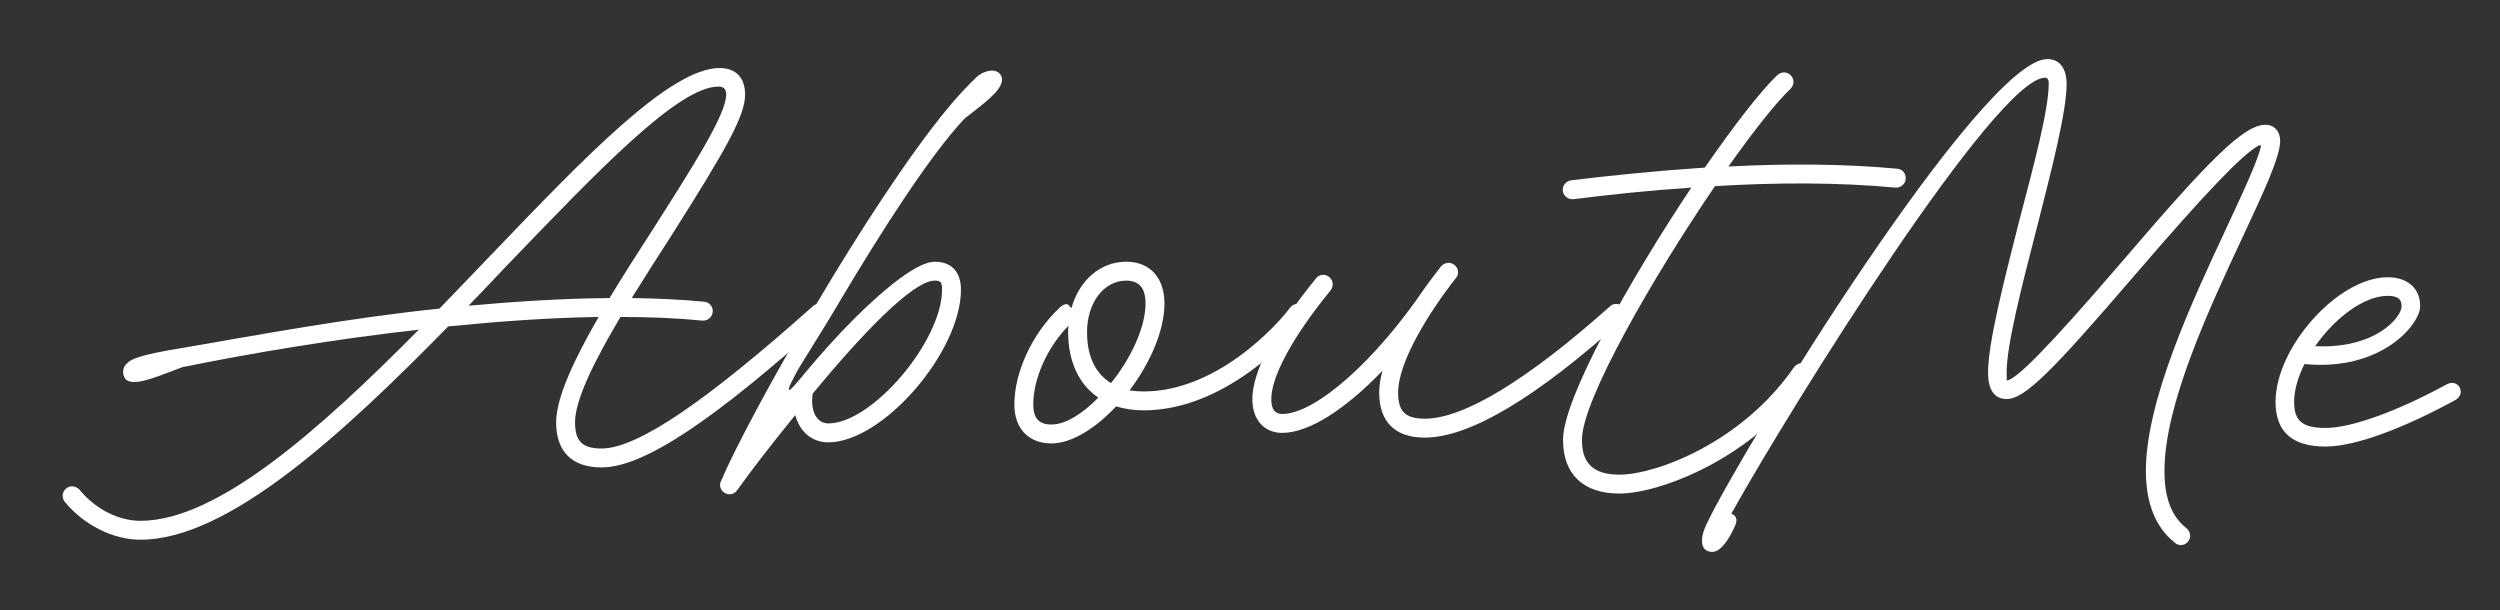
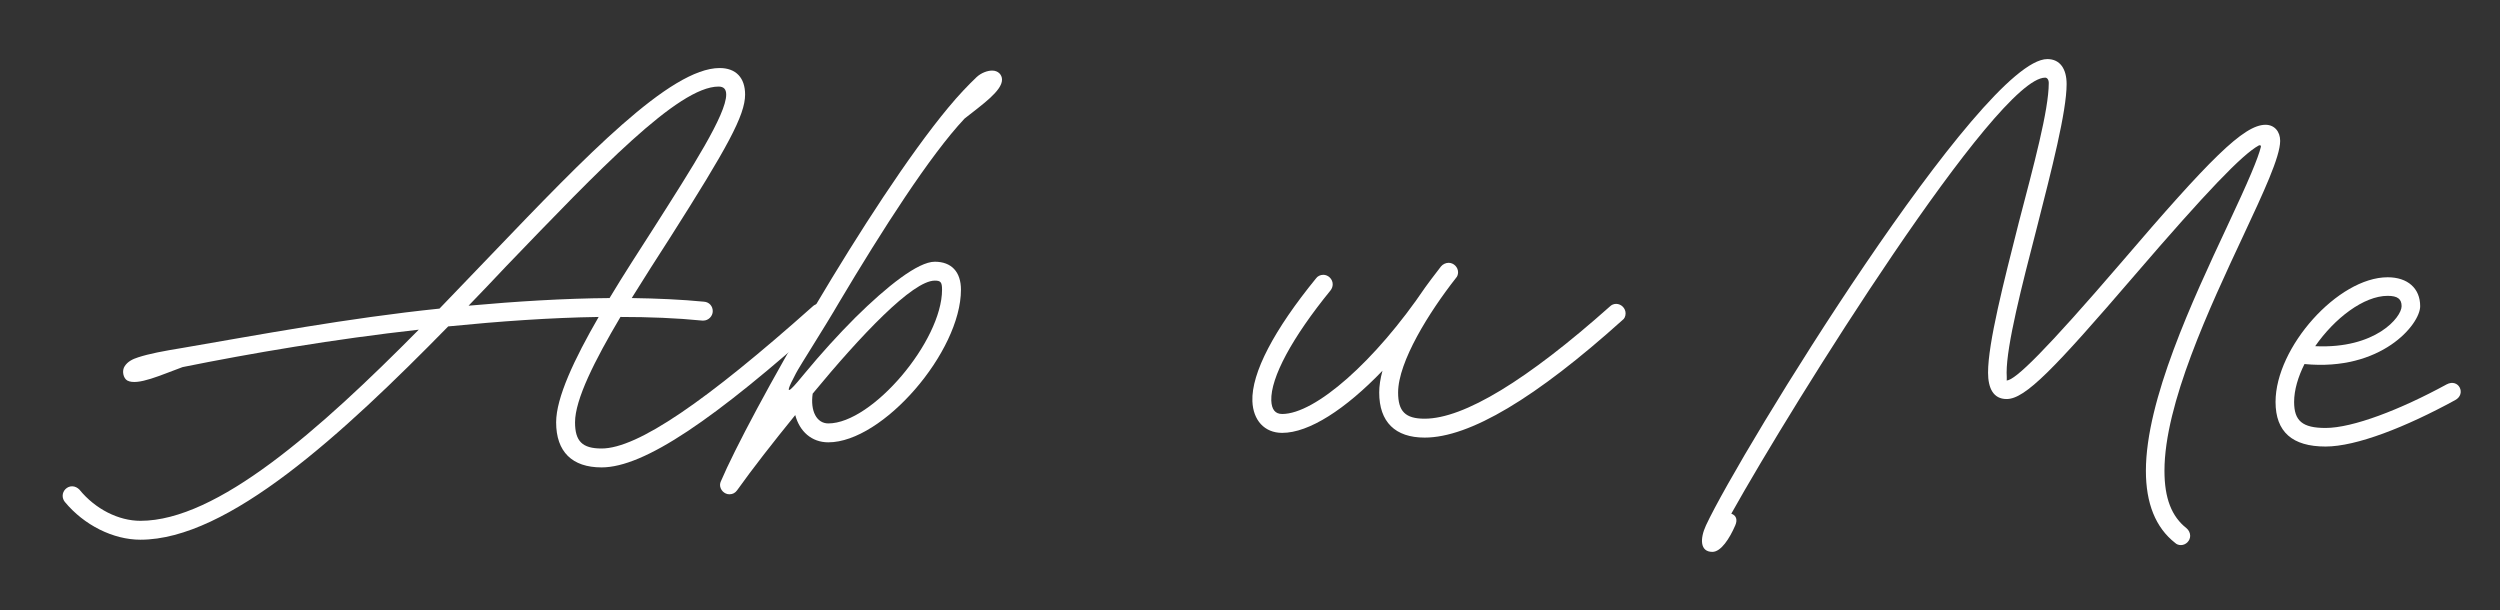
<svg xmlns="http://www.w3.org/2000/svg" width="100%" height="100%" viewBox="0 0 504 123" version="1.1" xml:space="preserve" style="fill-rule:evenodd;clip-rule:evenodd;stroke-linejoin:round;stroke-miterlimit:2;">
  <rect x="0" y="0" width="504" height="123" fill="#333333" stroke="none" />
  <g>
    <g>
      <path d="M349.03,103.555c12.598,-22.533 53.489,-87.902 63.28,-87.902c0.36,0 0.72,0.36 0.72,1.08c-0,5.472 -3.023,16.558 -6.047,28.149c-3.024,11.951 -6.191,24.261 -6.191,30.236c-0,3.168 1.079,5.328 3.743,5.328c3.744,0 9.503,-5.976 25.773,-24.909c14.542,-16.918 21.742,-24.405 25.053,-26.205c0.288,-0.144 0.504,0 0.432,0.288c-0.576,2.303 -2.376,6.623 -6.911,16.27c-6.839,14.614 -16.27,34.772 -16.27,49.026c-0,6.551 1.944,11.447 5.903,14.542c0.288,0.288 0.72,0.432 1.152,0.432c1.008,0 1.872,-0.864 1.872,-1.871c-0,-0.576 -0.288,-1.152 -0.72,-1.512c-3.024,-2.376 -4.464,-6.048 -4.464,-11.591c-0,-13.462 9.071,-32.828 15.911,-47.442c4.031,-8.639 7.415,-15.839 7.415,-19.078c-0,-1.872 -1.152,-3.24 -2.952,-3.24c-4.391,0 -11.303,6.983 -29.228,27.933c-14.975,17.422 -21.238,23.613 -22.966,23.613c0.072,0 -0,-1.512 -0,-1.584c-0,-5.543 3.024,-17.35 6.119,-29.3c2.952,-11.591 5.976,-23.325 5.976,-28.869c-0,-3.023 -1.296,-5.039 -3.888,-5.039c-13.174,0 -61.841,79.047 -68.824,94.021c-1.224,2.664 -1.224,5.327 1.296,5.327c1.728,0 3.456,-2.663 4.608,-5.327c0.503,-1.152 0.216,-2.016 -0.792,-2.376Z" style="fill:#fff;fill-rule:nonzero;" />
-       <path d="M494.963,80.662c2.303,-1.224 0.719,-4.464 -1.728,-3.168c-9.359,5.112 -18.934,8.783 -24.405,8.783c-4.68,0 -6.336,-1.44 -6.336,-5.255c0,-2.376 0.792,-5.04 2.088,-7.631c15.478,1.511 23.325,-7.991 23.325,-11.663c0,-3.6 -2.519,-5.831 -6.551,-5.831c-10.007,0 -22.605,14.11 -22.605,25.125c0,6.047 3.383,8.999 10.079,8.999c6.191,0 16.126,-3.888 26.133,-9.359Zm-28.221,-10.871c3.887,-5.615 9.791,-10.151 14.614,-10.151c2.016,0 2.808,0.648 2.808,2.088c0,2.232 -5.256,8.639 -17.422,8.063Z" style="fill:#fff;fill-rule:nonzero;" />
+       <path d="M494.963,80.662c2.303,-1.224 0.719,-4.464 -1.728,-3.168c-9.359,5.112 -18.934,8.783 -24.405,8.783c-4.68,0 -6.336,-1.44 -6.336,-5.255c0,-2.376 0.792,-5.04 2.088,-7.631c15.478,1.511 23.325,-7.991 23.325,-11.663c0,-3.6 -2.519,-5.831 -6.551,-5.831c-10.007,0 -22.605,14.11 -22.605,25.125c0,6.047 3.383,8.999 10.079,8.999c6.191,0 16.126,-3.888 26.133,-9.359m-28.221,-10.871c3.887,-5.615 9.791,-10.151 14.614,-10.151c2.016,0 2.808,0.648 2.808,2.088c0,2.232 -5.256,8.639 -17.422,8.063Z" style="fill:#fff;fill-rule:nonzero;" />
    </g>
    <g>
      <path d="M36.881,70.125c-4.03,0.66 -6.74,1.173 -9.011,1.905c-1.172,0.366 -2.125,0.879 -2.711,1.758c-0.659,0.953 -0.293,2.491 0.513,2.931c2.051,1.099 6.886,-1.172 11.135,-2.711c13.773,-2.784 30.549,-5.641 47.619,-7.546c-20.073,20.293 -40.659,38.535 -56.117,38.535c-4.395,0 -9.084,-2.345 -12.307,-6.301c-0.366,-0.366 -0.879,-0.659 -1.465,-0.659c-1.026,0 -1.905,0.879 -1.905,1.905c0,0.439 0.147,0.879 0.44,1.245c3.882,4.689 9.743,7.619 15.237,7.619c17.656,0 40.659,-21.172 62.051,-43.003c10.329,-1.025 20.585,-1.758 30.329,-1.905c-4.909,8.498 -8.571,16.264 -8.571,21.245c0,5.934 3.223,9.085 9.157,9.085c8.571,0 22.71,-9.597 45.054,-29.67c0.44,-0.293 0.659,-0.806 0.659,-1.392c0,-1.026 -0.879,-1.905 -1.904,-1.905c-0.513,0 -0.953,0.22 -1.246,0.513c-21.465,19.12 -35.311,28.644 -42.563,28.644c-3.883,0 -5.348,-1.465 -5.348,-5.275c0,-4.615 3.956,-12.454 9.157,-21.245c5.788,0 11.355,0.22 16.484,0.733l0.219,0c1.026,0 1.905,-0.879 1.905,-1.905c0,-1.025 -0.733,-1.831 -1.758,-1.904c-4.542,-0.44 -9.451,-0.66 -14.579,-0.733c2.491,-4.029 5.128,-8.132 7.766,-12.234c11.501,-18.095 15.091,-24.615 15.091,-28.791c0,-3.37 -1.831,-5.348 -5.128,-5.348c-9.963,0 -27.106,17.875 -45.787,37.362c-3.516,3.663 -7.106,7.399 -10.696,11.135c-18.461,1.905 -36.776,5.348 -51.72,7.912Zm57.581,-8.498c2.564,-2.637 5.055,-5.274 7.546,-7.912c18.754,-19.486 34.724,-36.263 42.856,-36.263c1.026,0 1.539,0.513 1.539,1.612c0,4.029 -6.813,14.652 -14.506,26.739c-3.003,4.689 -6.153,9.524 -9.01,14.286c-9.085,0.073 -18.681,0.659 -28.425,1.538Z" style="fill:#fff;fill-rule:nonzero;" />
      <path d="M147.062,99.649c0.659,0 1.172,-0.293 1.538,-0.806c3.077,-4.322 7.253,-9.67 11.722,-15.165c0.879,3.297 3.296,5.495 6.666,5.495c10.989,0 26.74,-18.242 26.74,-30.769c0,-3.59 -1.905,-5.641 -5.275,-5.641c-3.37,0 -9.597,4.908 -16.044,11.282c-3.443,3.443 -6.959,7.326 -10.109,11.135c-1.758,2.125 -5.275,6.52 -1.832,0.074c0.66,-1.319 5.934,-9.524 8.645,-14.213c8.718,-14.651 18.388,-29.743 25.347,-37.142c3.517,-2.784 7.546,-5.568 7.546,-7.839c0,-1.025 -0.806,-1.831 -1.978,-1.831c-0.952,0 -2.198,0.439 -3.15,1.319c-1.685,1.611 -3.59,3.589 -5.714,6.153c-15.824,19.048 -40.219,62.124 -45.86,75.384c-0.074,0.146 -0.147,0.439 -0.147,0.659c0,1.026 0.879,1.905 1.905,1.905Zm19.926,-14.286c-2.344,-0 -3.663,-2.491 -3.15,-6.007c9.744,-11.795 20.146,-22.783 24.615,-22.783c1.172,-0 1.465,0.293 1.465,1.831c-0,10.329 -14.065,26.959 -22.93,26.959Z" style="fill:#fff;fill-rule:nonzero;" />
-       <path d="M211.969,89.392c4.103,0 8.938,-3.076 13.04,-7.472c1.685,0.513 3.517,0.806 5.568,0.806c16.41,0 29.816,-14.725 32.6,-18.388c0.22,-0.366 0.366,-0.733 0.366,-1.172c0,-1.026 -0.879,-1.905 -1.904,-1.905c-0.66,0 -1.172,0.293 -1.539,0.733c-2.637,3.589 -14.798,16.922 -29.523,16.922c-1.026,0 -1.978,-0.073 -2.857,-0.219c4.102,-5.421 7.033,-12.015 7.033,-17.509c0,-5.202 -2.931,-8.425 -7.692,-8.425c-5.275,0 -9.524,3.81 -11.063,9.377l-0.512,-0.586c-0.367,-0.439 -1.099,-0.293 -1.978,0.586c-5.348,5.055 -9.011,12.82 -9.011,19.414c0,4.835 2.857,7.838 7.472,7.838Zm12.015,-12.16c-3.15,-1.905 -4.835,-5.422 -4.835,-10.257c-0,-5.934 3.369,-10.402 7.912,-10.402c2.564,0 3.882,1.465 3.882,4.615c-0,4.835 -3.003,11.135 -6.959,16.044Zm-12.015,8.351c-2.491,0 -3.663,-1.245 -3.663,-4.029c-0,-5.275 2.857,-11.575 7.106,-15.897c-0.073,0.439 -0.073,0.879 -0.073,1.318c-0,5.934 2.198,10.55 6.081,13.187c-3.151,3.223 -6.594,5.421 -9.451,5.421Z" style="fill:#fff;fill-rule:nonzero;" />
      <path d="M287.206,88.22c9.084,0 22.417,-7.985 39.853,-23.662c0.439,-0.293 0.659,-0.806 0.659,-1.392c0,-1.026 -0.879,-1.905 -1.905,-1.905c-0.512,0 -0.952,0.22 -1.245,0.513c-16.703,14.871 -29.45,22.637 -37.362,22.637c-3.883,0 -5.348,-1.465 -5.348,-5.275c0,-6.227 6.3,-16.263 11.648,-23.076c0.293,-0.293 0.44,-0.733 0.44,-1.172c0,-1.026 -0.879,-1.905 -1.905,-1.905c-0.586,0 -1.172,0.293 -1.538,0.732c-1.026,1.319 -3.077,4.03 -3.15,4.176c-10.11,14.945 -22.198,25.568 -28.864,25.568c-1.392,0 -2.125,-0.88 -2.198,-2.711c-0.147,-4.615 4.176,-12.674 11.941,-22.197c0.293,-0.367 0.44,-0.806 0.44,-1.246c0,-1.026 -0.88,-1.905 -1.905,-1.905c-0.586,0 -1.172,0.293 -1.465,0.733c-8.425,10.329 -13.04,19.047 -12.821,24.761c0.147,3.81 2.418,6.374 6.008,6.374c5.421,0 12.747,-4.762 20.219,-12.527c-0.44,1.611 -0.659,3.077 -0.659,4.395c0,5.934 3.223,9.084 9.157,9.084Z" style="fill:#fff;fill-rule:nonzero;" />
-       <path d="M326.473,99.502c7.985,0 27.032,-6.959 38.314,-23.296c0.22,-0.293 0.366,-0.659 0.366,-1.099c0,-1.026 -0.879,-1.905 -1.904,-1.905c-0.66,0 -1.246,0.367 -1.612,0.879c-10.549,15.238 -27.912,21.612 -35.164,21.612c-5.202,0 -7.619,-2.271 -7.546,-7.106c0,-7.839 14.212,-32.601 26.813,-51.062c11.941,-0.732 24.615,-0.806 36.336,0.293l0.22,0c1.026,0 1.905,-0.879 1.905,-1.904c0,-1.026 -0.733,-1.832 -1.759,-1.905c-10.988,-1.026 -22.783,-1.026 -33.992,-0.44c4.982,-7.033 9.451,-12.747 12.528,-15.677c0.366,-0.366 0.586,-0.879 0.586,-1.392c0,-1.026 -0.879,-1.905 -1.905,-1.905c-0.513,0 -0.952,0.22 -1.319,0.513c-3.516,3.37 -8.864,10.33 -14.651,18.681c-9.89,0.659 -19.194,1.612 -26.96,2.564c-0.952,0.147 -1.685,0.952 -1.685,1.905c0,1.025 0.879,1.905 1.905,1.905l0.22,0c6.959,-0.88 15.091,-1.759 23.809,-2.345c-12.527,18.755 -25.86,42.564 -25.86,50.769c-0.074,6.959 4.029,10.915 11.355,10.915Z" style="fill:#fff;fill-rule:nonzero;" />
    </g>
  </g>
</svg>